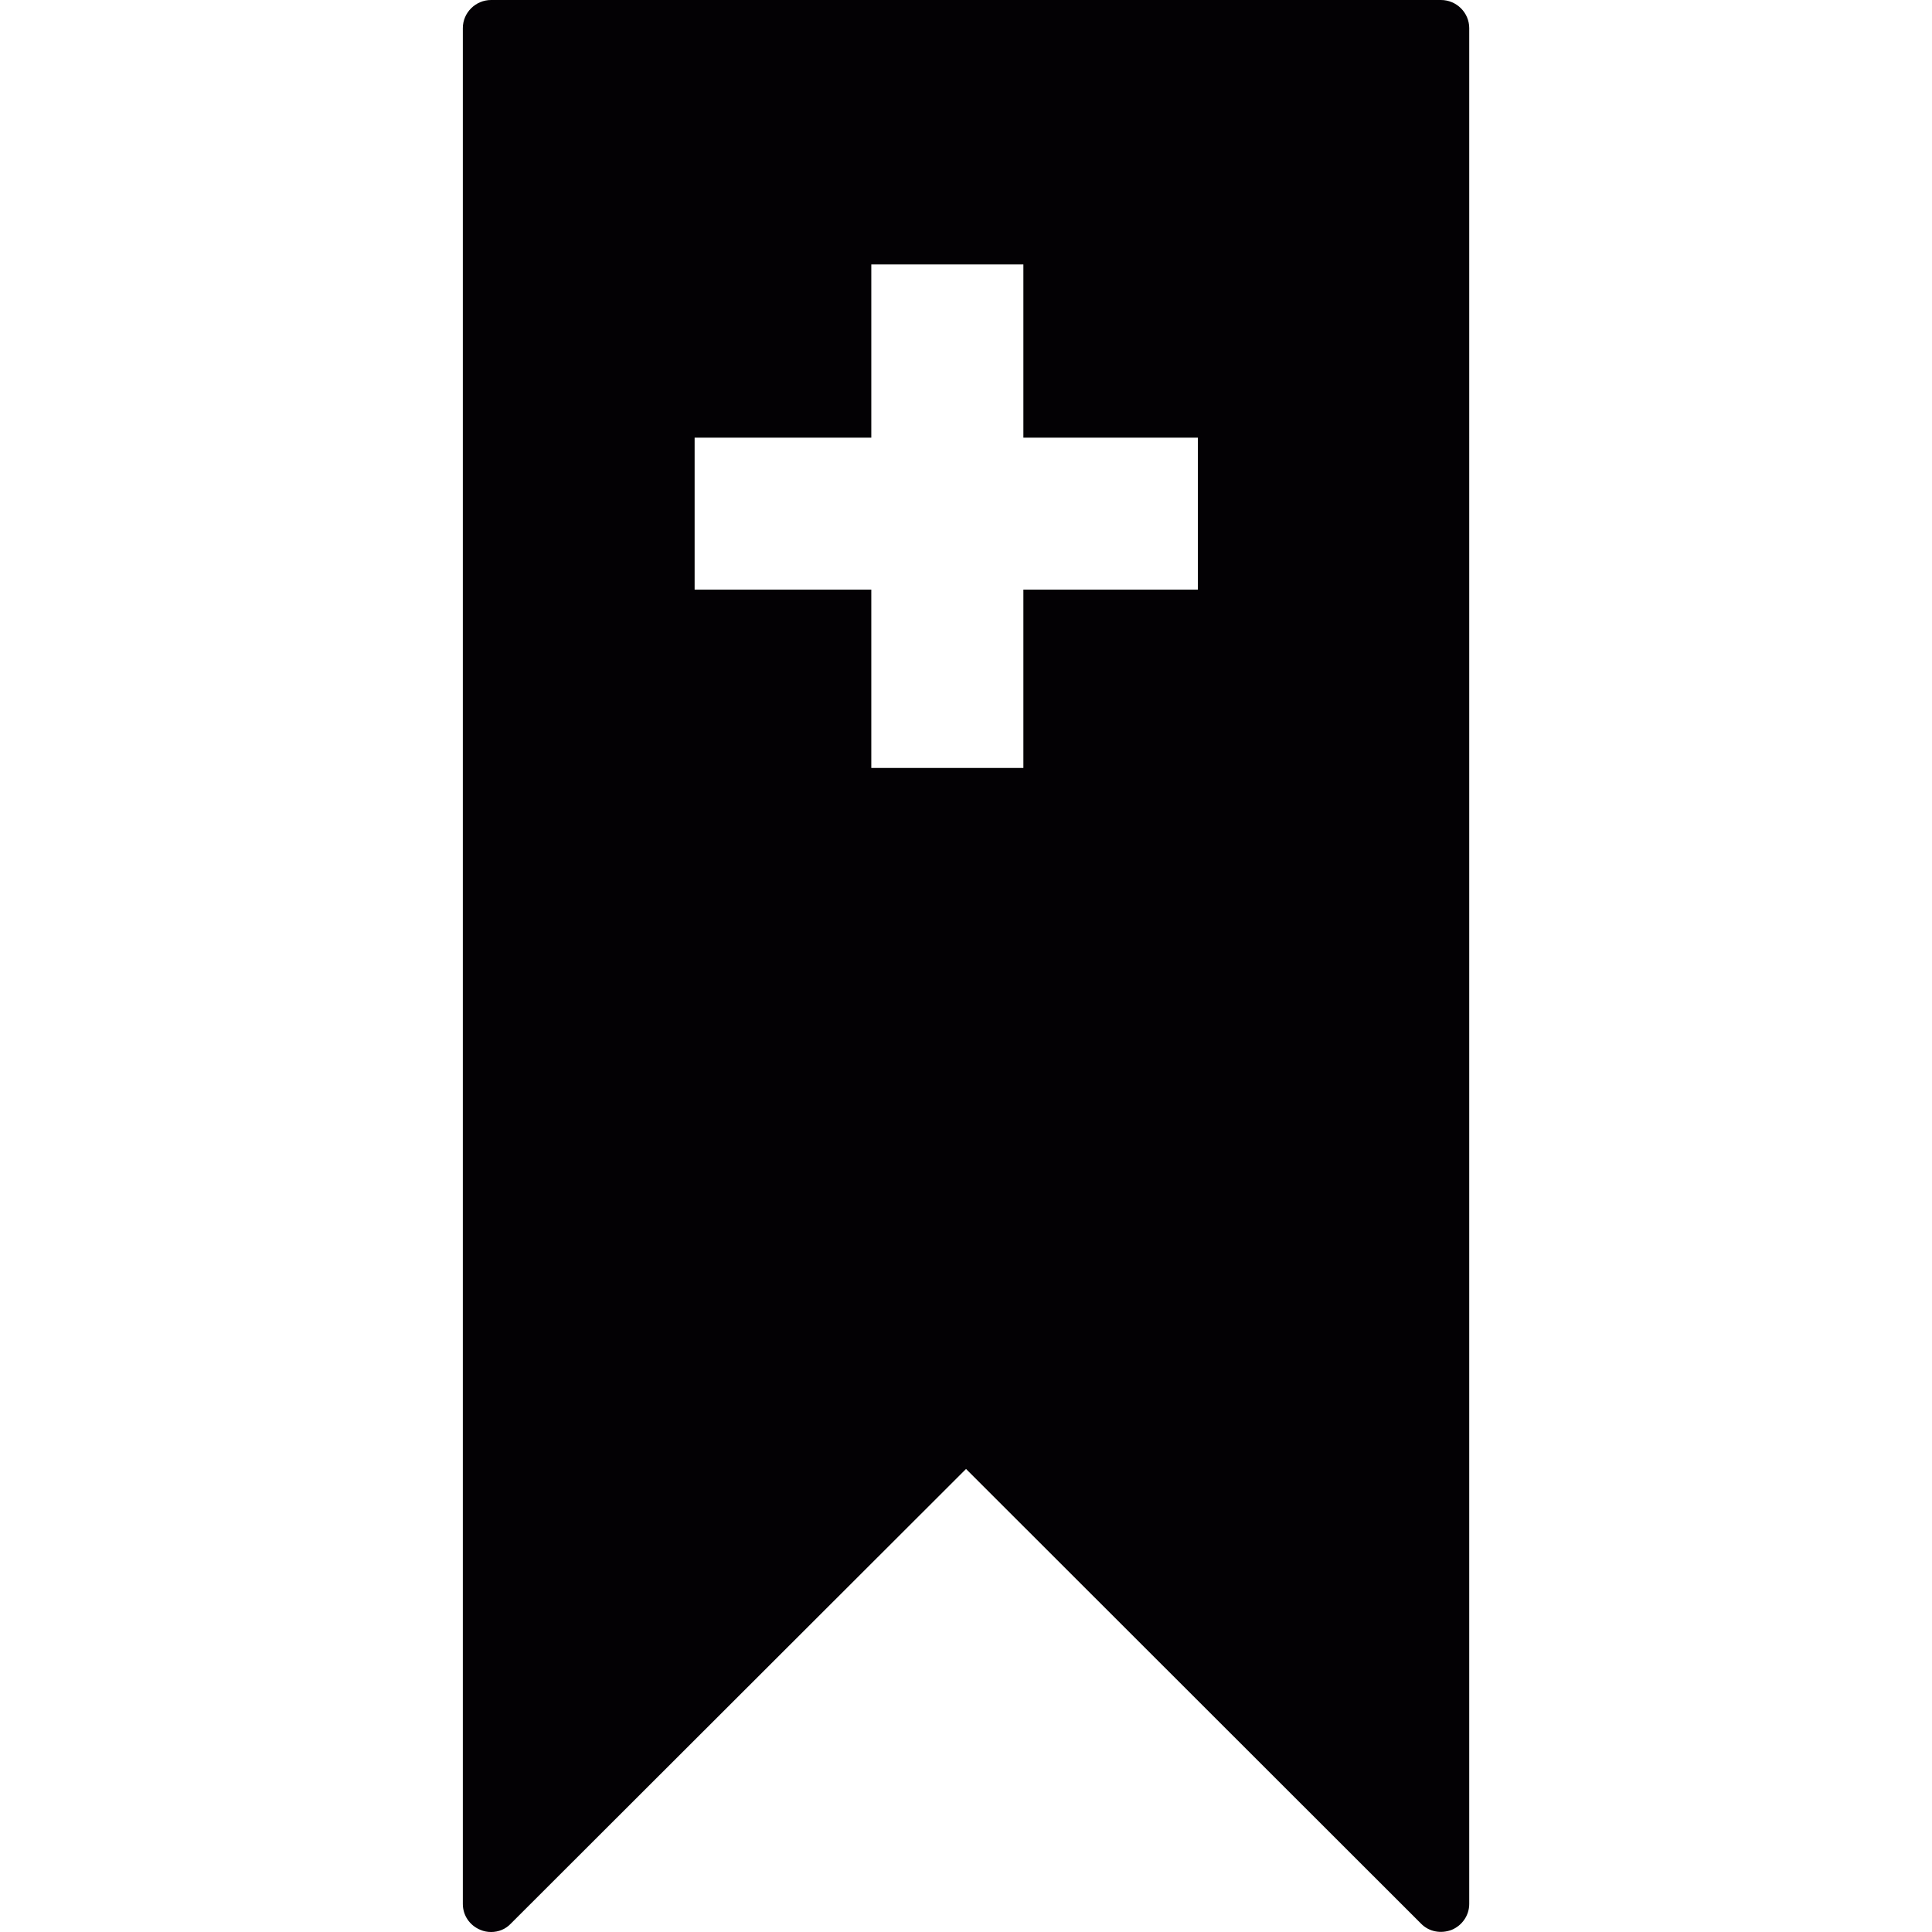
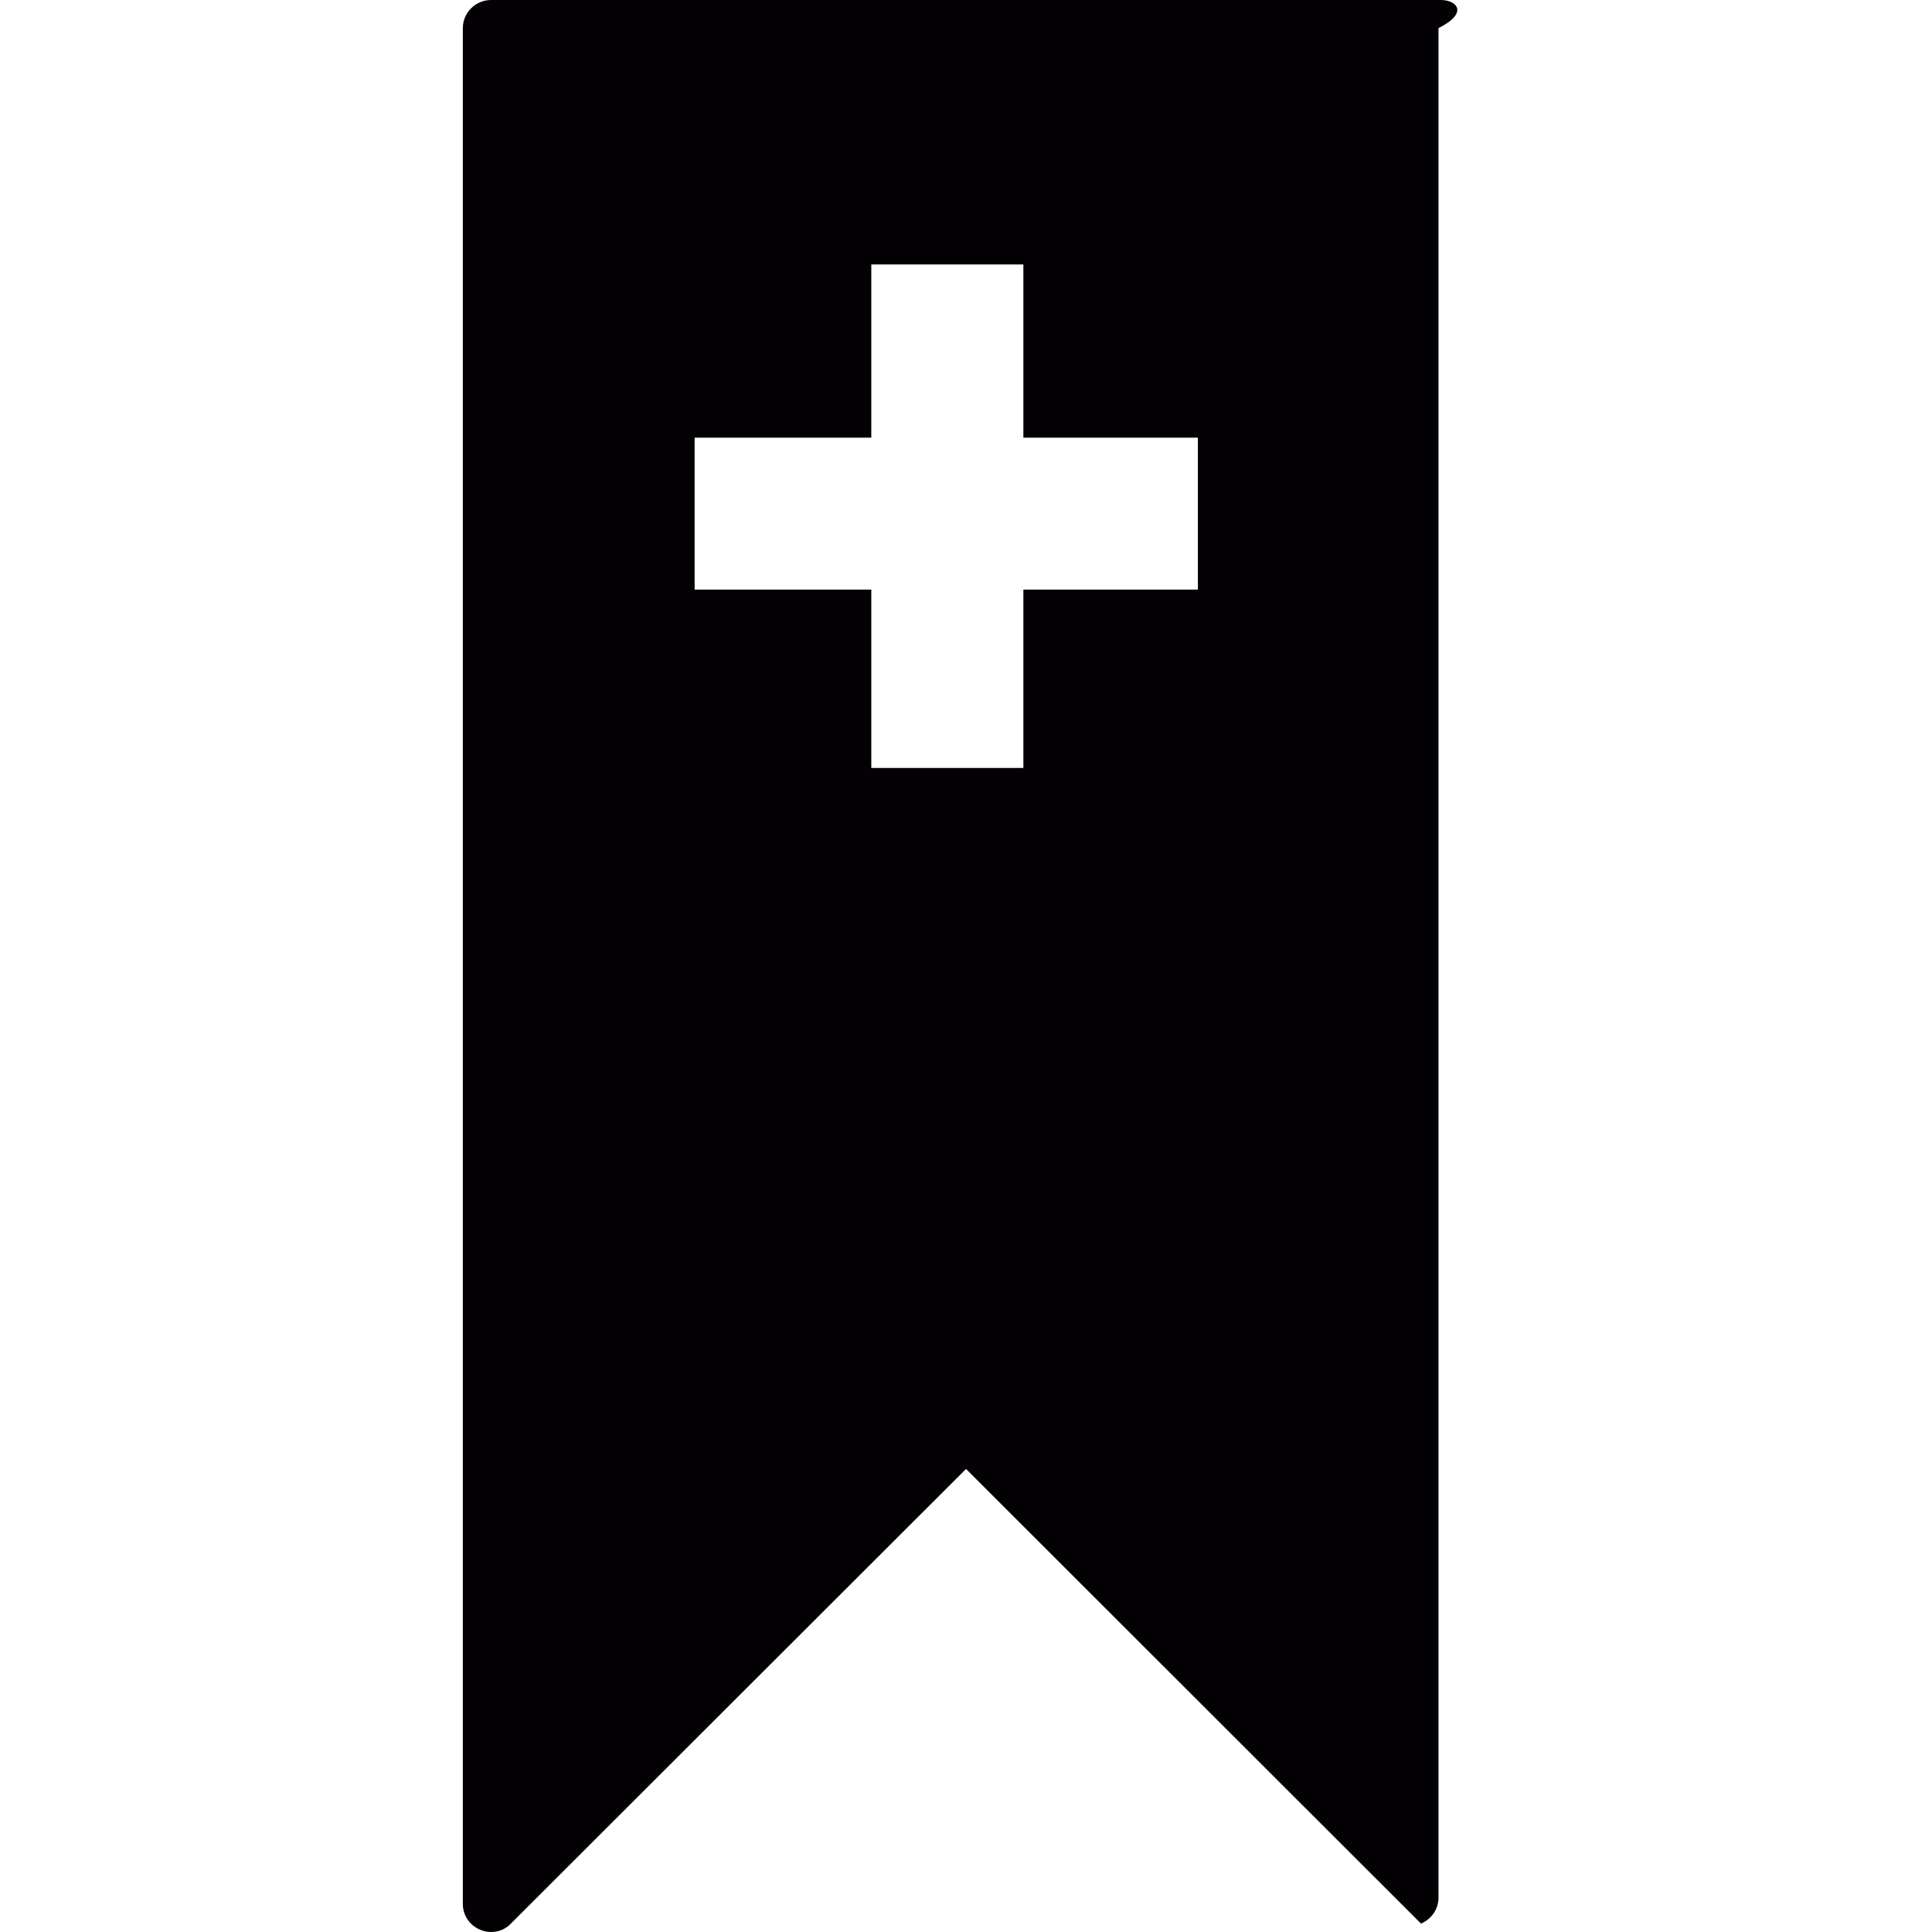
<svg xmlns="http://www.w3.org/2000/svg" height="800px" width="800px" version="1.1" id="Capa_1" viewBox="0 0 28.673 28.673" xml:space="preserve">
  <g>
    <g id="c2_ribbon">
-       <path style="fill:#030104;" d="M21.385,0H7.289c-0.232,0-0.42,0.189-0.42,0.417v27.84c0,0.168,0.1,0.318,0.26,0.384    c0.052,0.022,0.104,0.032,0.16,0.032c0.108,0,0.215-0.041,0.293-0.125l6.755-6.747l6.752,6.747    c0.118,0.122,0.296,0.154,0.456,0.093c0.156-0.065,0.26-0.216,0.26-0.384V0.417C21.805,0.189,21.617,0,21.385,0z M17.778,8.75    h-2.59v2.647h-2.257V8.75h-2.622V6.495h2.622v-2.57h2.257v2.57h2.59V8.75z" />
+       <path style="fill:#030104;" d="M21.385,0H7.289c-0.232,0-0.42,0.189-0.42,0.417v27.84c0,0.168,0.1,0.318,0.26,0.384    c0.052,0.022,0.104,0.032,0.16,0.032c0.108,0,0.215-0.041,0.293-0.125l6.755-6.747l6.752,6.747    c0.156-0.065,0.26-0.216,0.26-0.384V0.417C21.805,0.189,21.617,0,21.385,0z M17.778,8.75    h-2.59v2.647h-2.257V8.75h-2.622V6.495h2.622v-2.57h2.257v2.57h2.59V8.75z" />
    </g>
  </g>
</svg>